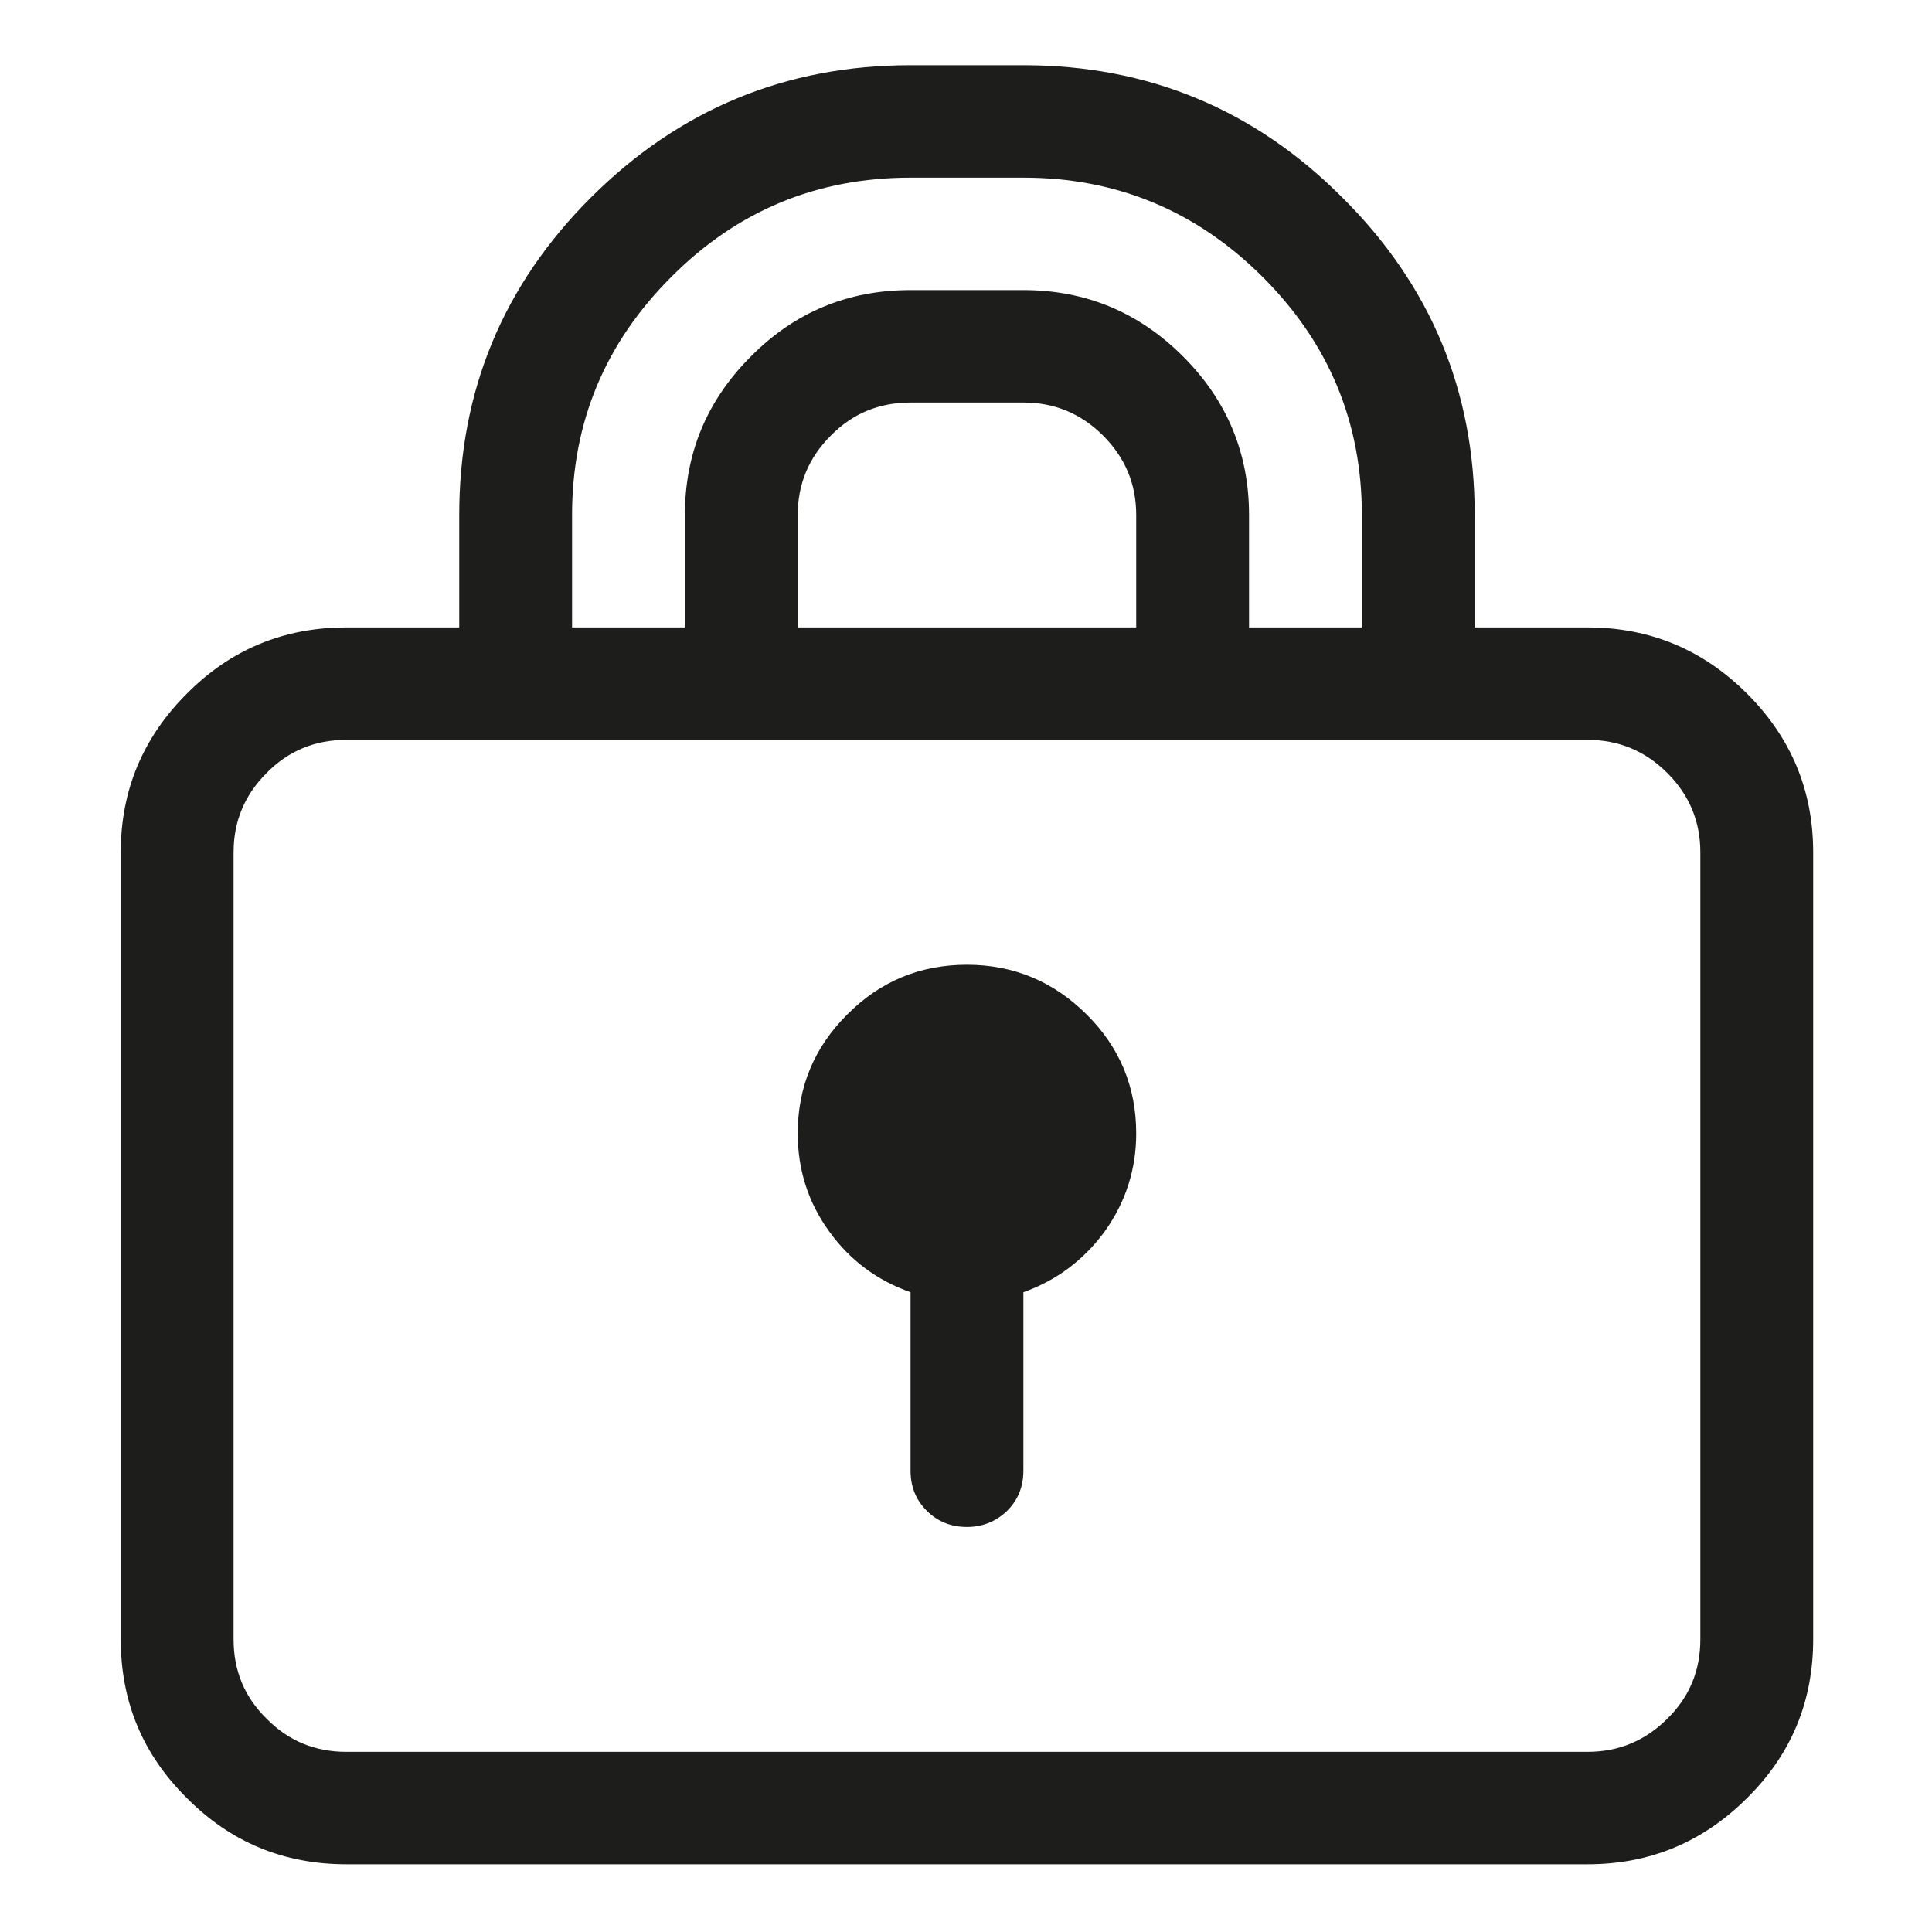
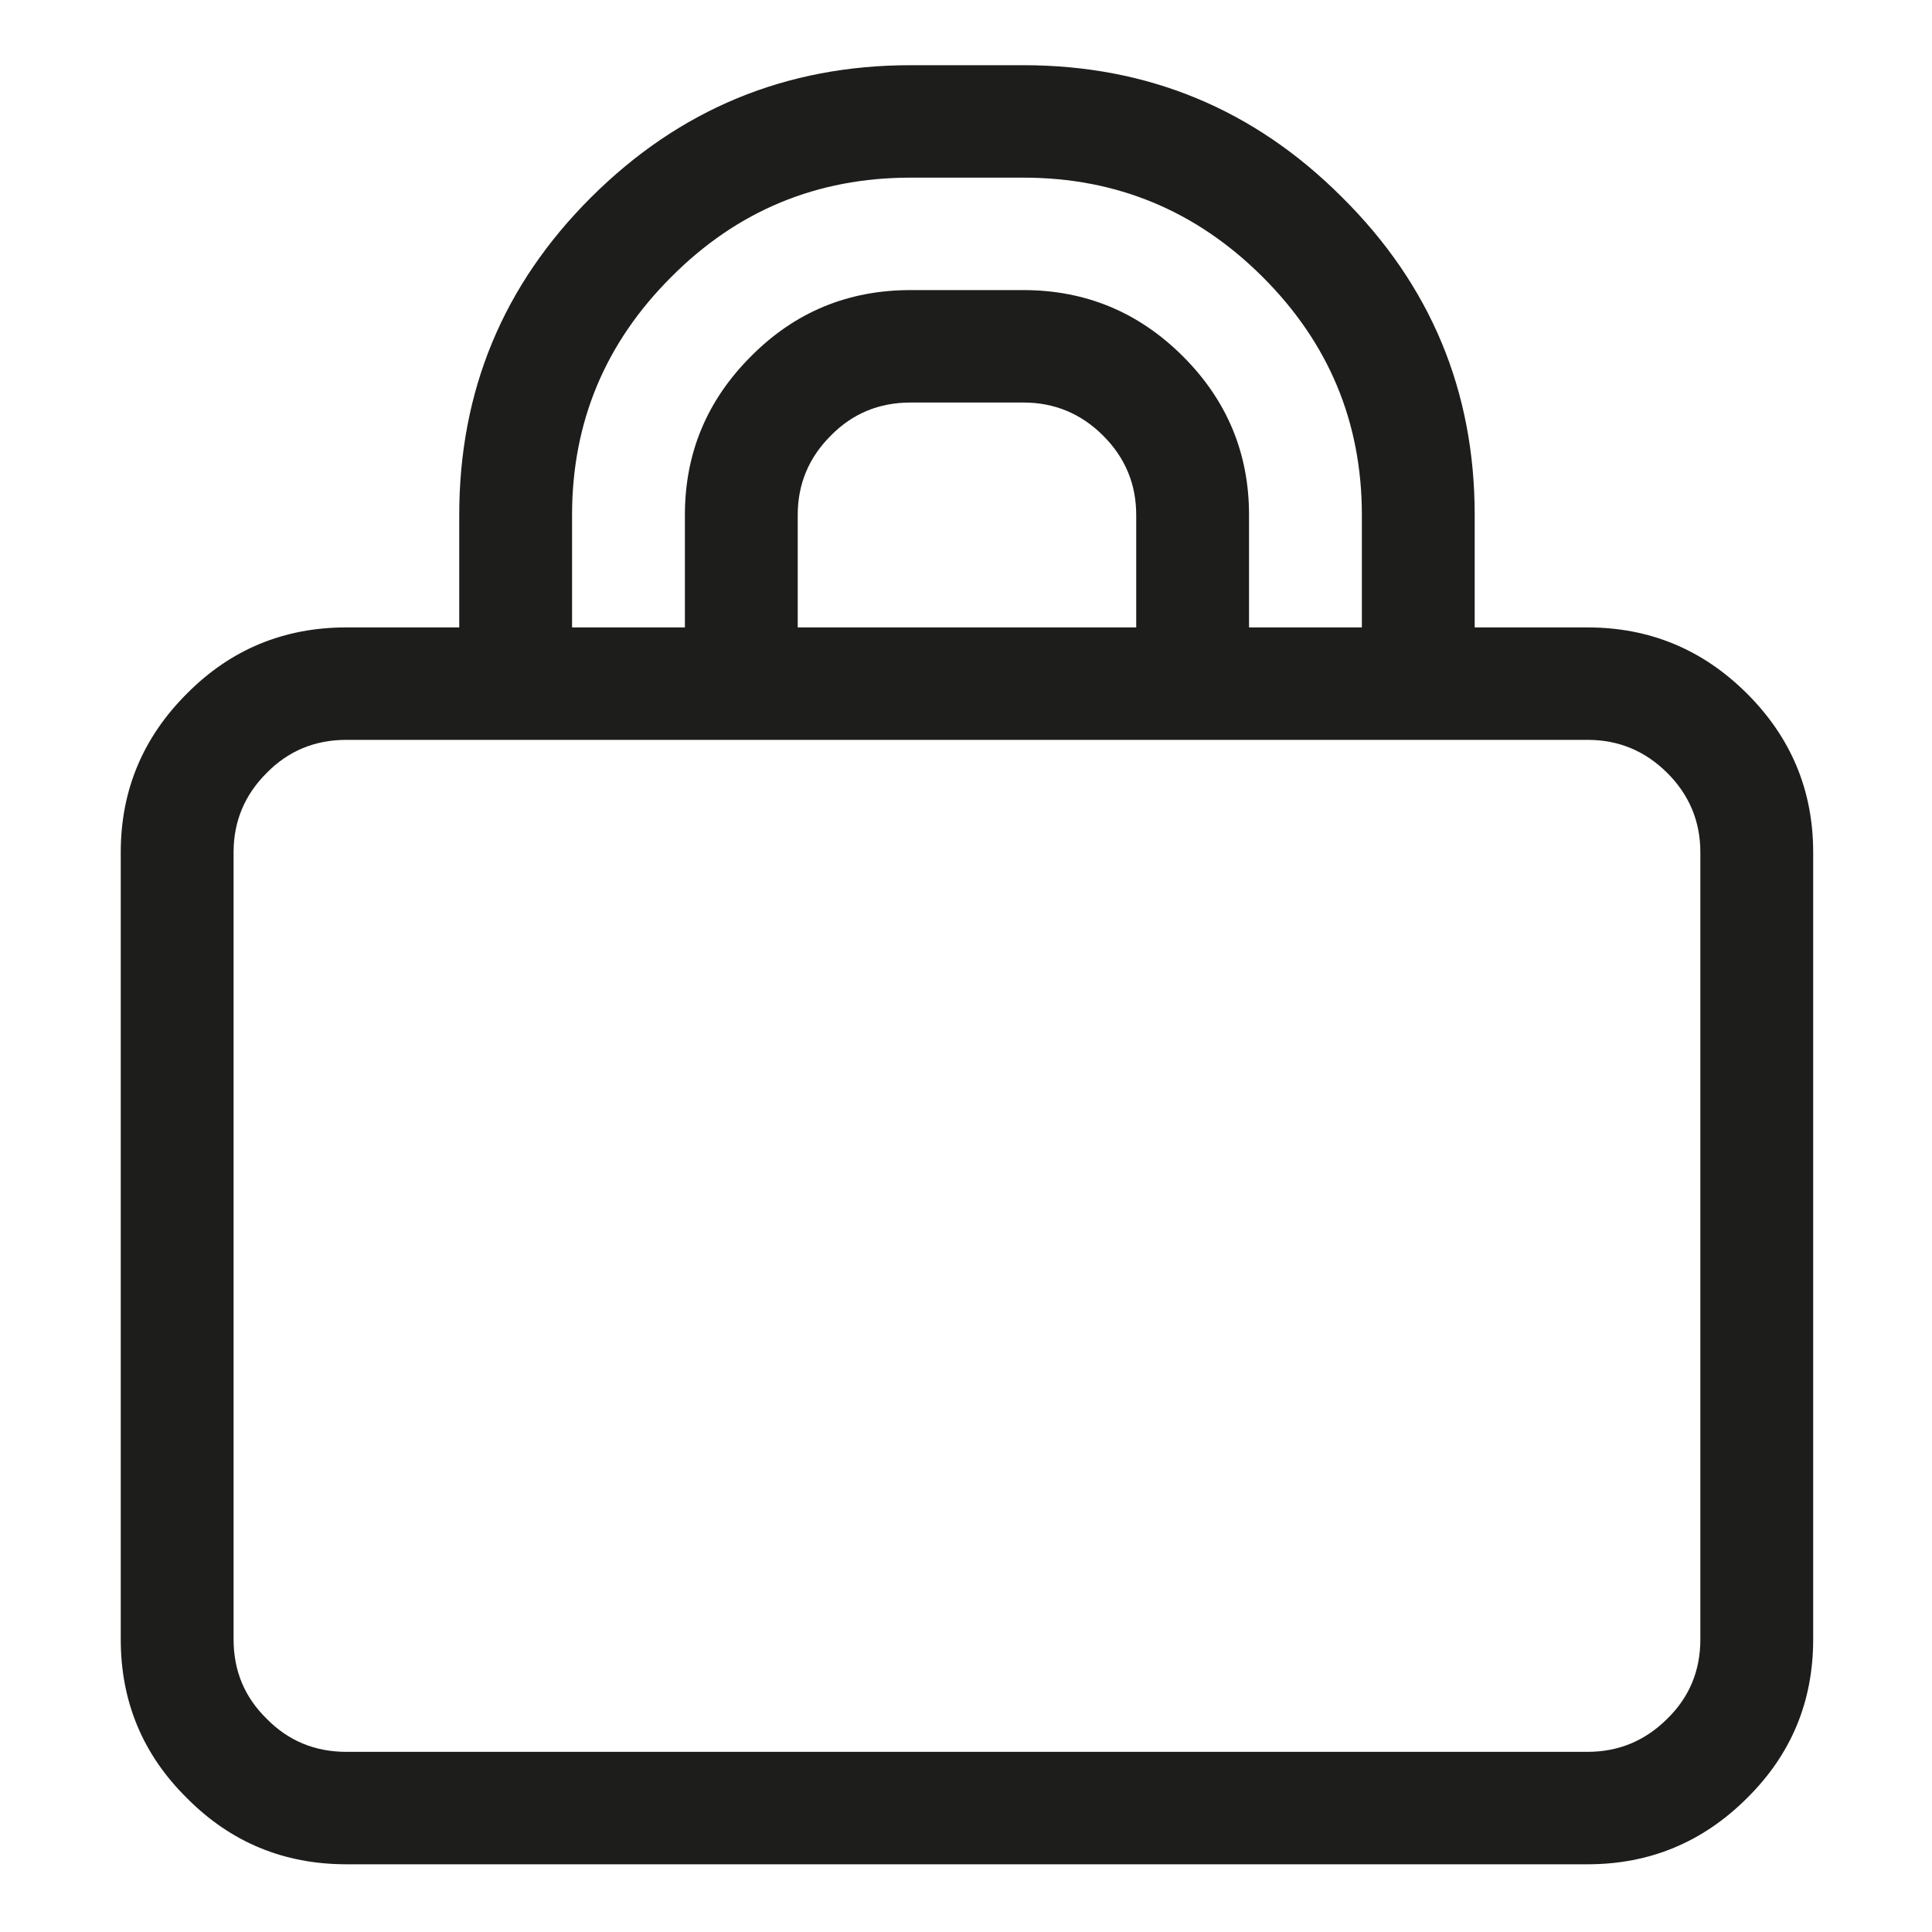
<svg xmlns="http://www.w3.org/2000/svg" xmlns:xlink="http://www.w3.org/1999/xlink" version="1.1" preserveAspectRatio="none" x="0px" y="0px" width="40px" height="40px" viewBox="0 0 40 40">
  <defs>
    <g id="Locked_svg_0_Layer0_0_MEMBER_0_MEMBER_0_FILL">
-       <path fill="#1D1D1B" stroke="none" d=" M 68.5 67.55 Q 64.95 64 60 64 55 64 51.5 67.55 48 71.05 48 76 48 79.9 50.25 83 52.45 86.05 56 87.3 L 56 100 Q 56 101.7 57.15 102.85 58.3 104 60 104 61.65 104 62.85 102.85 64 101.7 64 100 L 64 87.3 Q 67.5 86.05 69.75 83 72 79.85 72 76 72 71.05 68.5 67.55 Z" />
-     </g>
+       </g>
    <g id="Locked_svg_0_Layer0_1_FILL">
      <path fill="#1D1D1B" stroke="none" d=" M 115.3 44.7 Q 110.6 40 104 40 L 96 40 96 32 Q 96 18.75 86.6 9.4 77.25 0 64 0 L 56 0 Q 42.75 0 33.35 9.4 24 18.75 24 32 L 24 40 16 40 Q 9.35 40 4.7 44.7 0 49.4 0 56 L 0 112 Q 0 118.65 4.7 123.3 9.35 128 16 128 L 104 128 Q 110.6 128 115.3 123.3 120 118.65 120 112 L 120 56 Q 120 49.4 115.3 44.7 M 88 32 L 88 40 80 40 80 32 Q 80 25.4 75.3 20.7 70.6 16 64 16 L 56 16 Q 49.35 16 44.7 20.7 40 25.4 40 32 L 40 40 32 40 32 32 Q 32 22.1 39.05 15.05 46.05 8 56 8 L 64 8 Q 73.9 8 80.95 15.05 88 22.1 88 32 M 48 32 Q 48 28.7 50.35 26.35 52.65 24 56 24 L 64 24 Q 67.3 24 69.65 26.35 72 28.7 72 32 L 72 40 48 40 48 32 M 109.65 50.35 Q 112 52.7 112 56 L 112 112 Q 112 115.35 109.65 117.65 107.3 120 104 120 L 16 120 Q 12.65 120 10.35 117.65 8 115.35 8 112 L 8 56 Q 8 52.7 10.35 50.35 12.65 48 16 48 L 104 48 Q 107.3 48 109.65 50.35 Z" />
    </g>
  </defs>
  <g transform="matrix( 0.292, 0, 0, 0.291, 2.5,1.35) ">
    <g transform="matrix( 1, 0, 0, 1, 0,0) ">
      <use xlink:href="#Locked_svg_0_Layer0_0_MEMBER_0_MEMBER_0_FILL" />
    </g>
    <g transform="matrix( 1, 0, 0, 1, 0,0) ">
      <use xlink:href="#Locked_svg_0_Layer0_1_FILL" />
    </g>
  </g>
</svg>